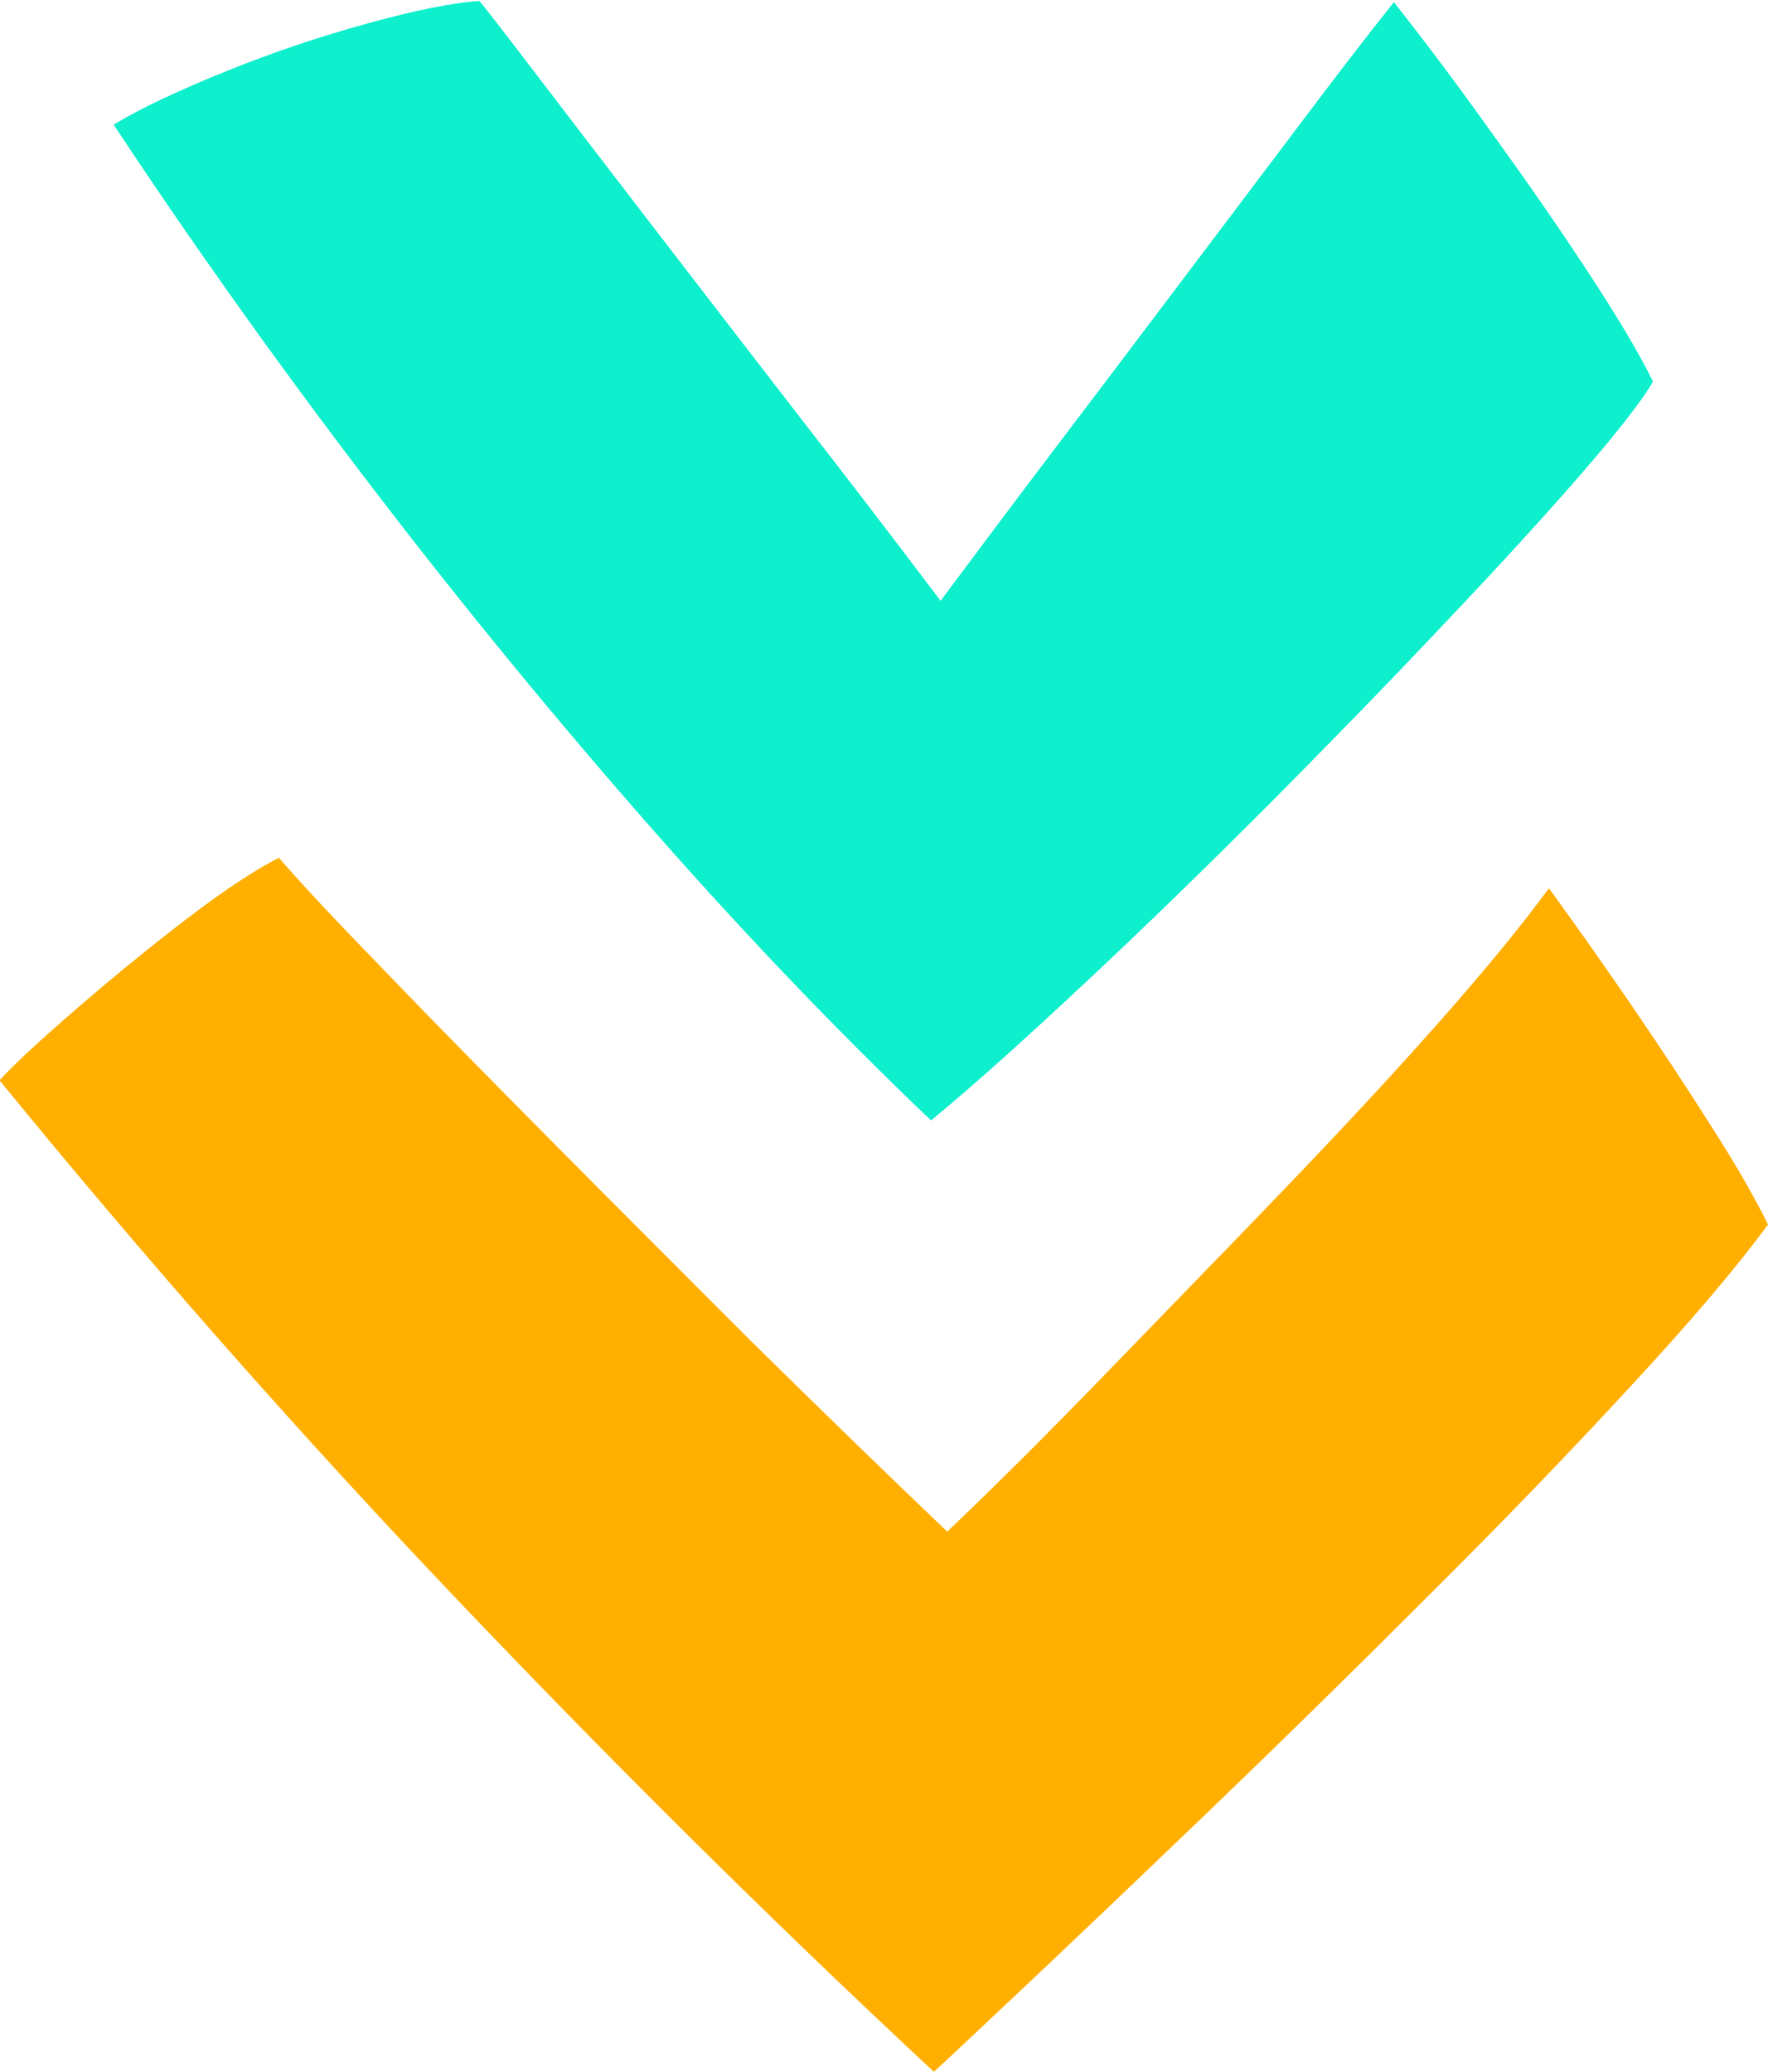
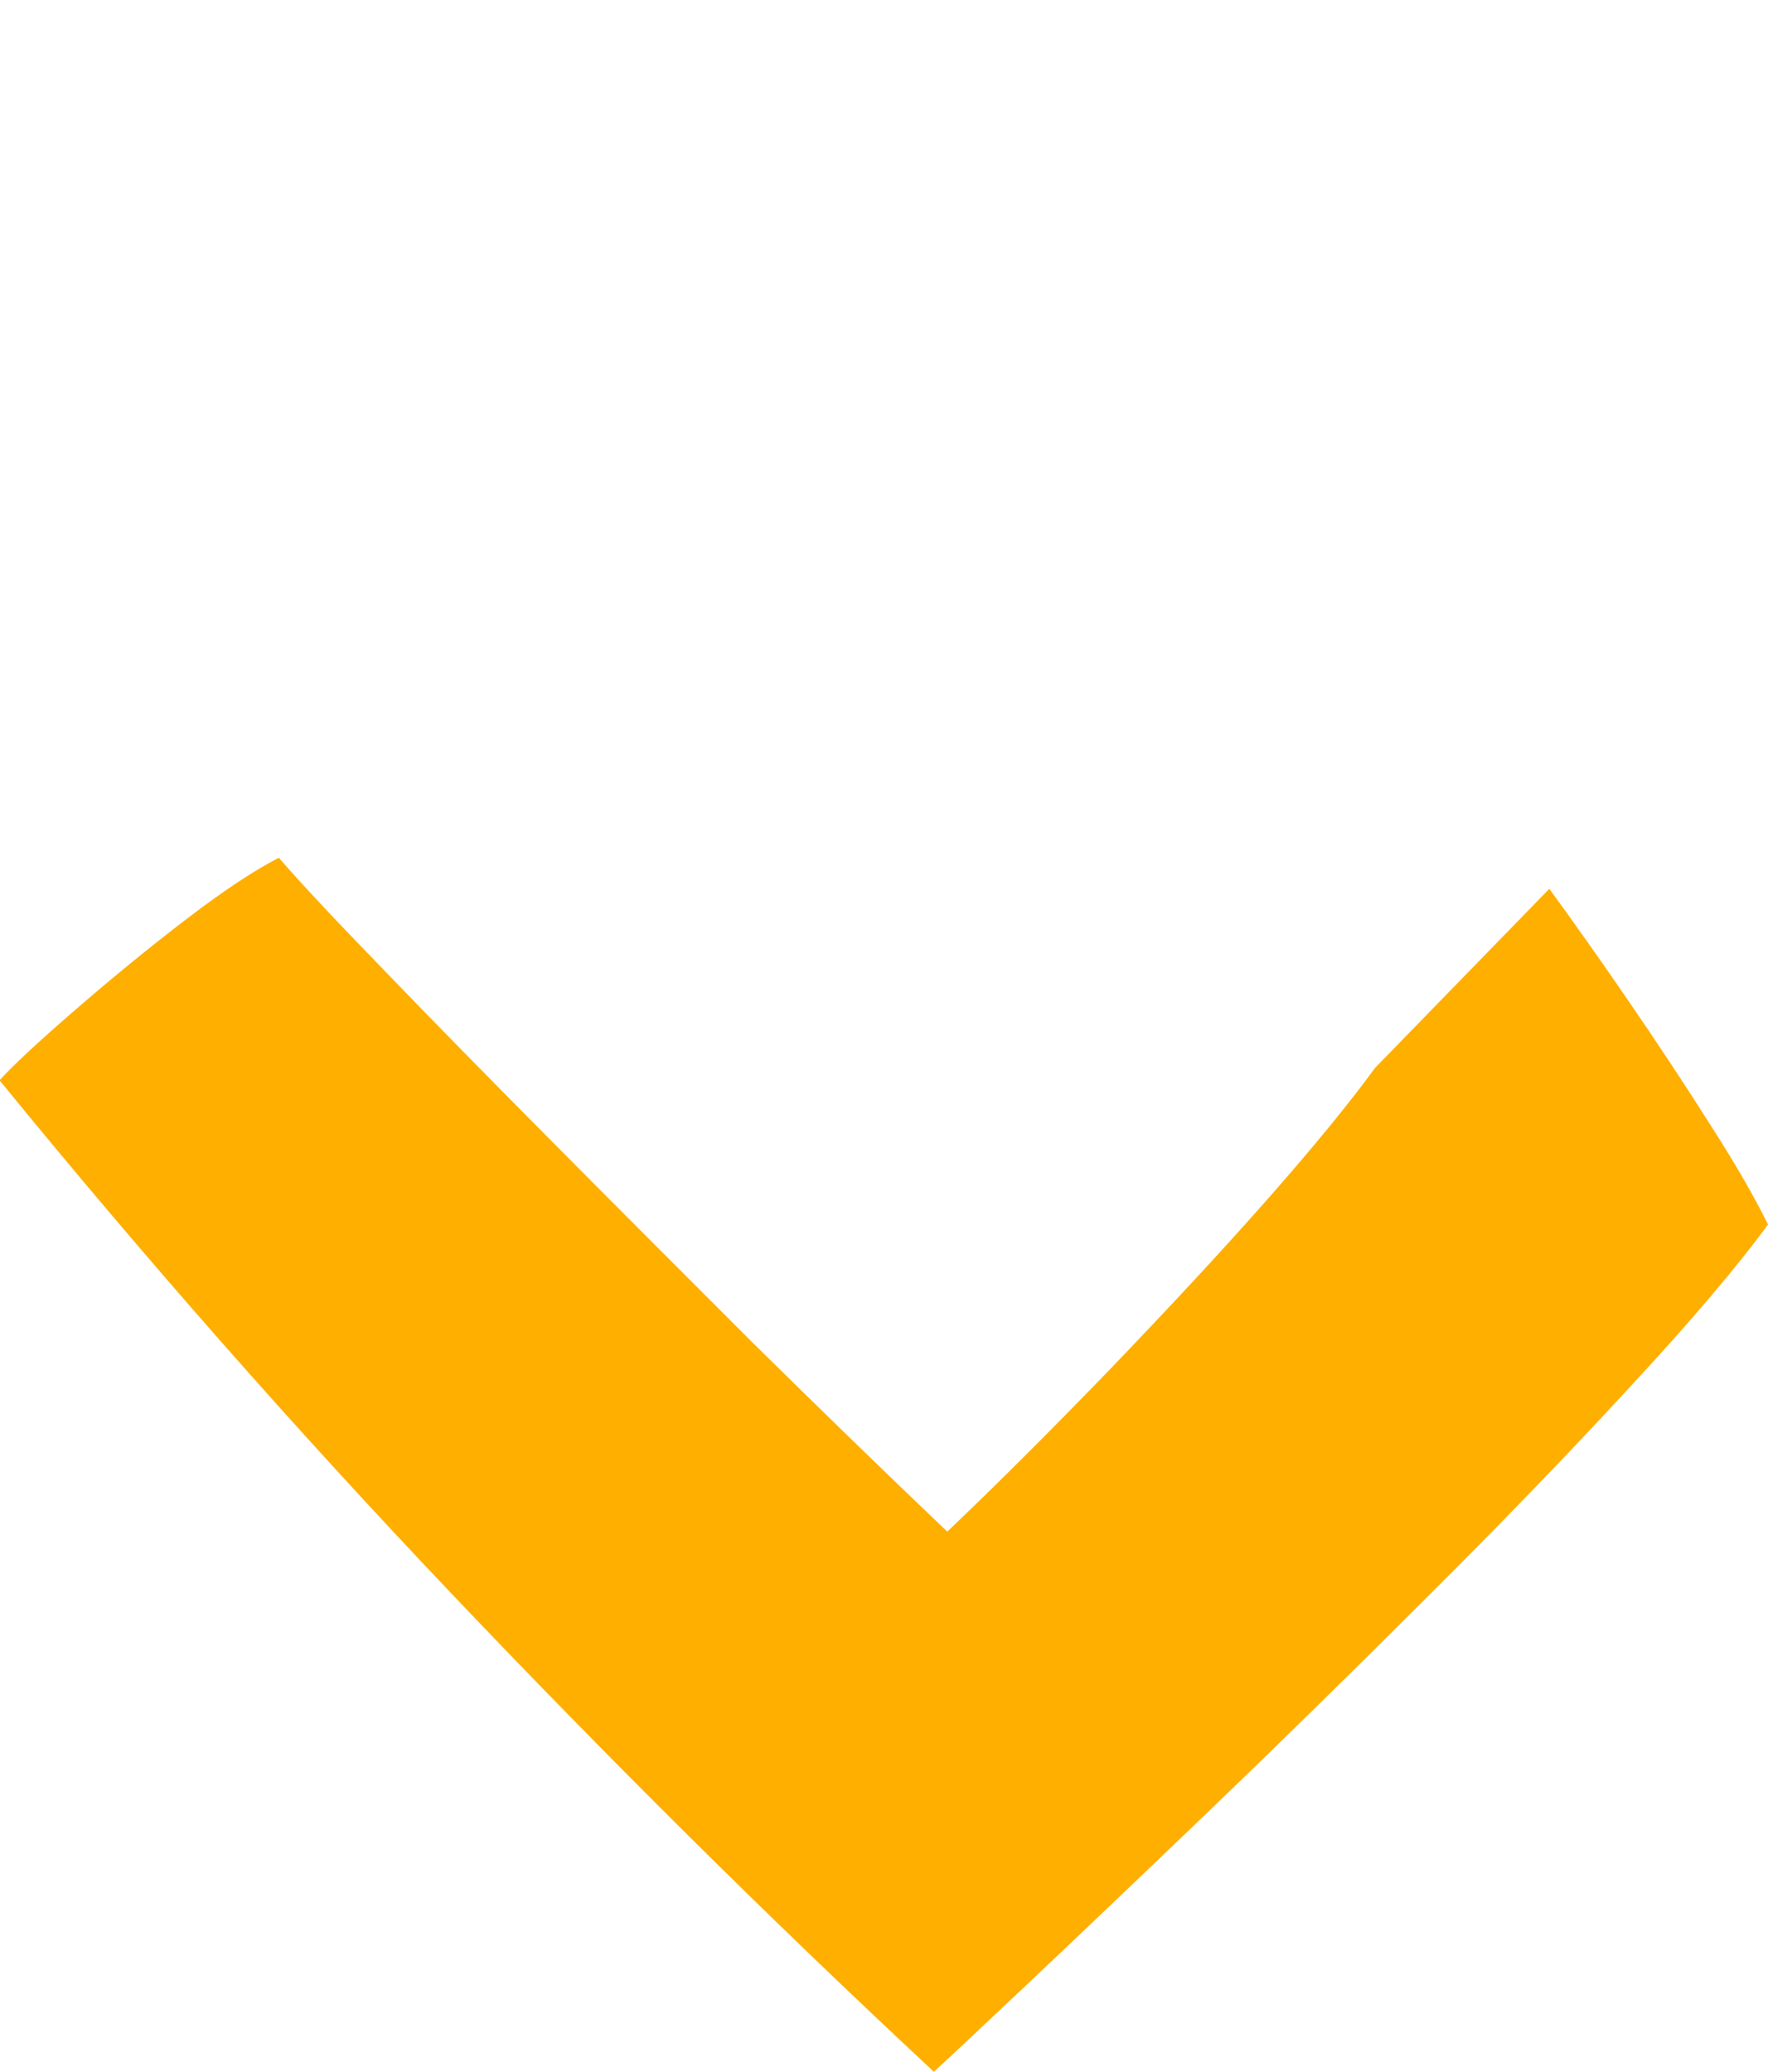
<svg xmlns="http://www.w3.org/2000/svg" id="Ebene_2" viewBox="0 0 37.03 43.39">
  <defs>
    <style>.cls-1{fill:#0defcd;}.cls-2{fill:#ffaf00;}</style>
  </defs>
  <g id="Ebene_1-2">
-     <path class="cls-2" d="M32.45,18.61c.51.7,1.07,1.49,1.68,2.38.61.89,1.18,1.75,1.71,2.59.54.84.93,1.53,1.19,2.06-.63.86-1.59,2-2.89,3.4-1.29,1.4-2.72,2.88-4.29,4.44-1.56,1.56-3.09,3.06-4.57,4.48-1.48,1.42-2.75,2.63-3.8,3.62-1.05.99-1.69,1.59-1.92,1.8-3.48-3.24-6.85-6.59-10.12-10.03-3.27-3.44-6.42-7.02-9.45-10.73.3-.33.83-.82,1.58-1.47.75-.65,1.53-1.29,2.34-1.91s1.46-1.04,1.93-1.28c.44.51,1.17,1.29,2.19,2.34,1.01,1.05,2.19,2.25,3.54,3.61,1.34,1.35,2.73,2.74,4.16,4.17,1.44,1.42,2.81,2.75,4.11,3.99,1.05-1,2.18-2.13,3.39-3.38s2.43-2.5,3.64-3.76c1.21-1.26,2.31-2.44,3.29-3.55.98-1.11,1.74-2.04,2.28-2.78Z" />
-     <path class="cls-1" d="M29.19.04c.61.77,1.28,1.66,2.01,2.68.73,1.01,1.42,2,2.05,2.96.63.96,1.09,1.73,1.37,2.31-.21.37-.71,1.02-1.5,1.93-.79.91-1.76,1.97-2.91,3.18-1.14,1.21-2.36,2.46-3.64,3.75-1.28,1.28-2.54,2.51-3.78,3.67s-2.33,2.15-3.29,2.94c-2.08-1.98-4.14-4.15-6.18-6.49-2.04-2.34-3.99-4.74-5.85-7.19-1.86-2.45-3.55-4.84-5.09-7.17.58-.35,1.37-.72,2.36-1.12.99-.4,1.98-.73,2.96-1,.98-.27,1.76-.43,2.34-.47.12.14.5.63,1.14,1.47.64.84,1.44,1.88,2.4,3.13.96,1.25,1.98,2.57,3.06,3.97,1.09,1.4,2.11,2.73,3.06,3.99.68-.91,1.44-1.93,2.29-3.05.85-1.12,1.72-2.27,2.61-3.45.89-1.18,1.73-2.29,2.52-3.34.79-1.05,1.48-1.95,2.07-2.69Z" />
+     <path class="cls-2" d="M32.45,18.61c.51.7,1.07,1.49,1.68,2.38.61.89,1.18,1.75,1.71,2.59.54.84.93,1.53,1.19,2.06-.63.86-1.59,2-2.89,3.4-1.29,1.4-2.72,2.88-4.29,4.44-1.56,1.56-3.09,3.06-4.57,4.48-1.48,1.42-2.75,2.63-3.8,3.62-1.05.99-1.69,1.59-1.92,1.8-3.48-3.24-6.85-6.59-10.12-10.03-3.27-3.44-6.42-7.02-9.45-10.73.3-.33.83-.82,1.58-1.47.75-.65,1.53-1.29,2.34-1.91s1.46-1.04,1.93-1.28c.44.51,1.17,1.29,2.19,2.34,1.01,1.05,2.19,2.25,3.54,3.61,1.34,1.35,2.73,2.74,4.16,4.17,1.44,1.42,2.81,2.75,4.11,3.99,1.05-1,2.18-2.13,3.39-3.38c1.21-1.26,2.31-2.44,3.29-3.55.98-1.11,1.74-2.04,2.28-2.78Z" />
  </g>
</svg>